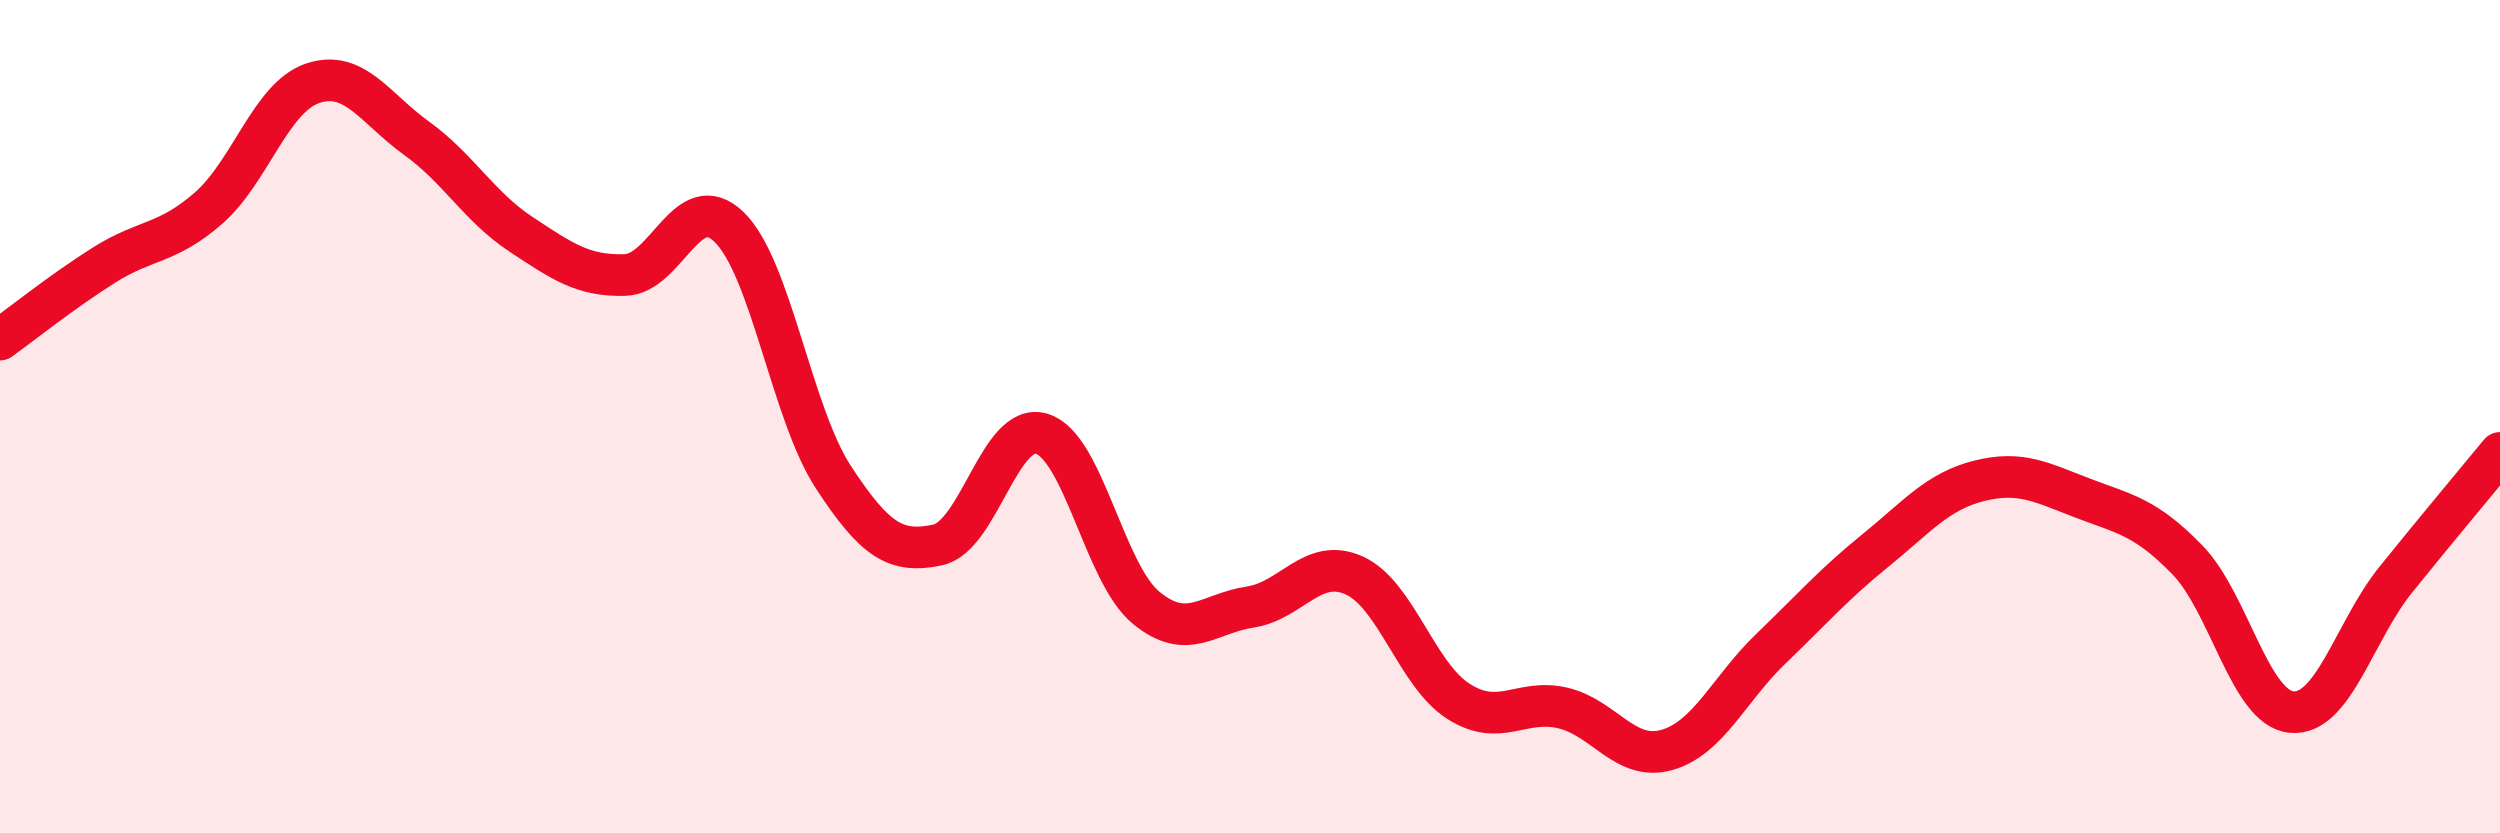
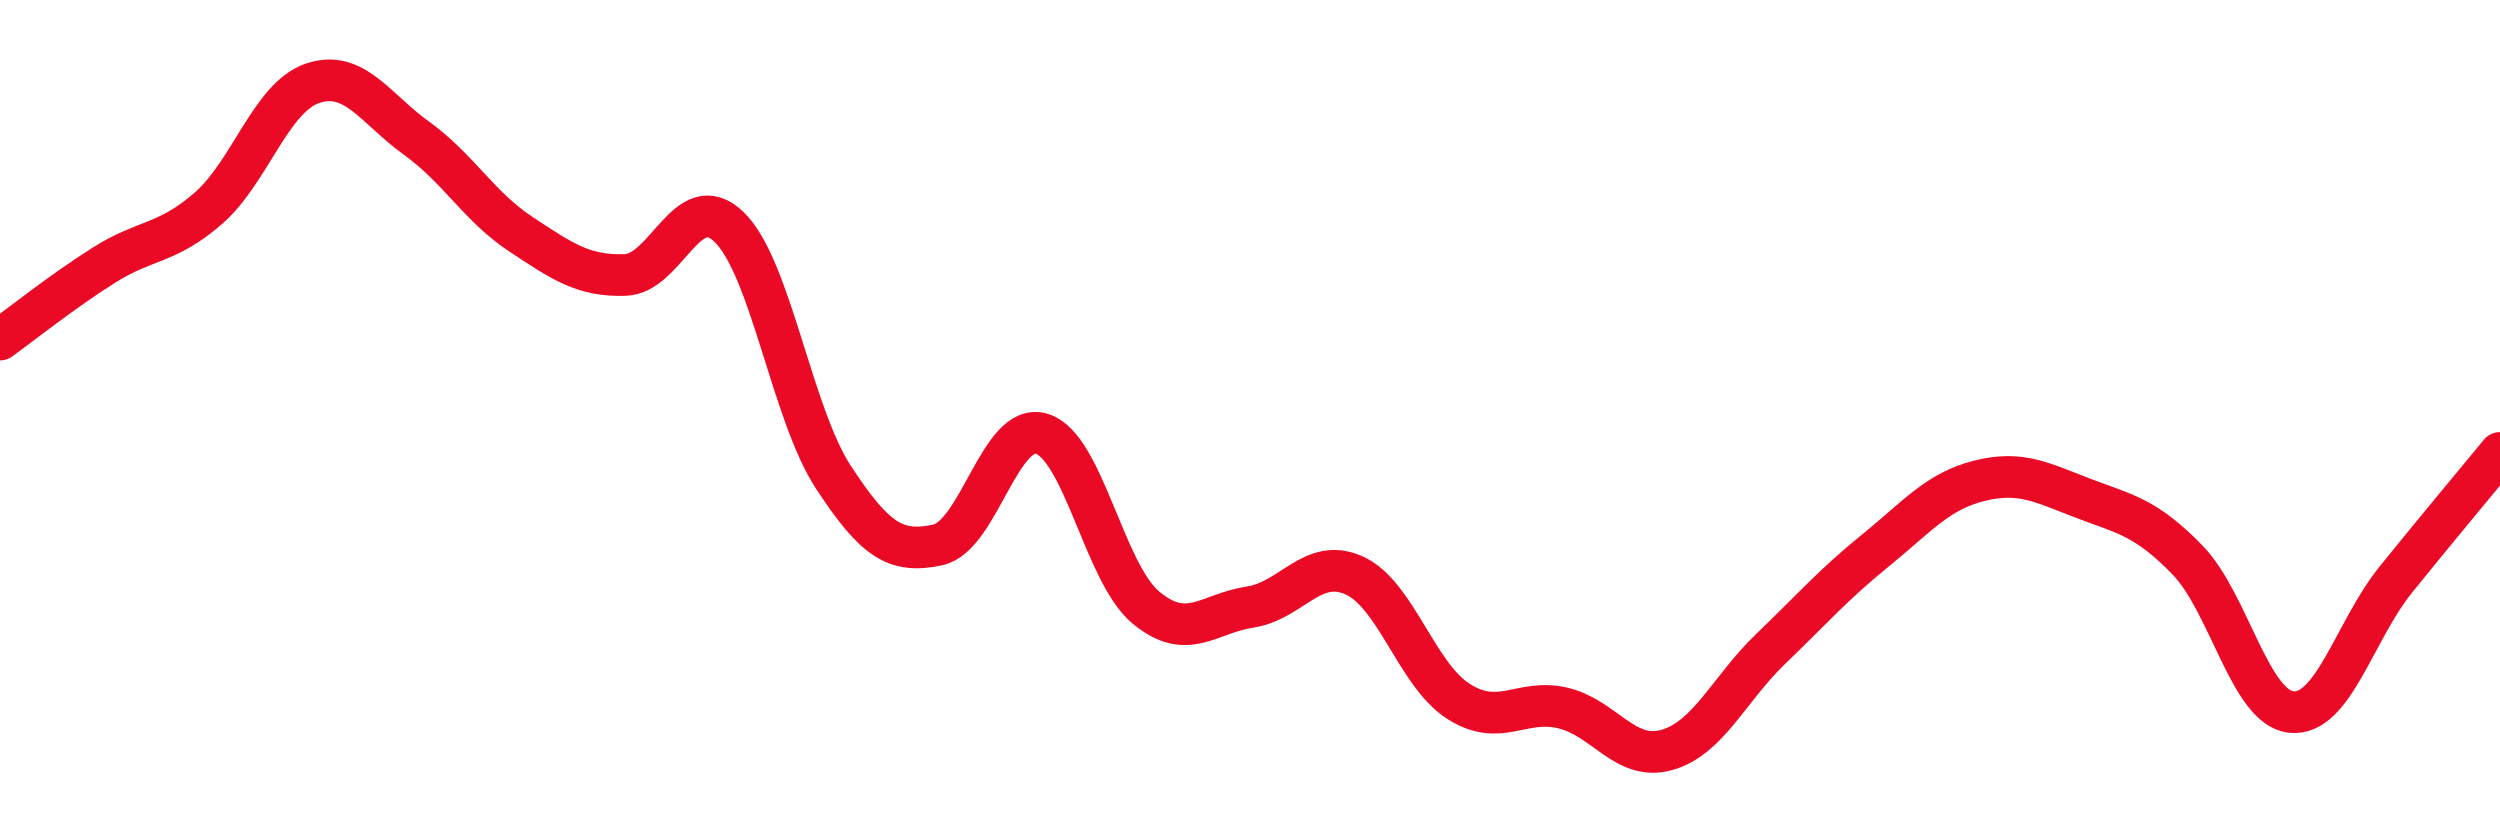
<svg xmlns="http://www.w3.org/2000/svg" width="60" height="20" viewBox="0 0 60 20">
-   <path d="M 0,8.15 C 0.5,7.79 1.5,6.99 2.5,6.36 C 3.5,5.73 4,5.87 5,5 C 6,4.13 6.5,2.34 7.5,2 C 8.5,1.66 9,2.6 10,3.32 C 11,4.04 11.5,4.96 12.5,5.62 C 13.5,6.28 14,6.63 15,6.6 C 16,6.57 16.5,4.48 17.5,5.45 C 18.5,6.42 19,9.92 20,11.45 C 21,12.98 21.5,13.29 22.5,13.08 C 23.5,12.87 24,10.11 25,10.41 C 26,10.71 26.5,13.75 27.5,14.58 C 28.5,15.41 29,14.72 30,14.57 C 31,14.42 31.5,13.36 32.5,13.81 C 33.5,14.26 34,16.19 35,16.83 C 36,17.47 36.5,16.76 37.5,16.99 C 38.5,17.22 39,18.28 40,18 C 41,17.72 41.5,16.53 42.5,15.57 C 43.5,14.61 44,14.03 45,13.22 C 46,12.41 46.5,11.79 47.5,11.54 C 48.5,11.29 49,11.58 50,11.96 C 51,12.34 51.5,12.41 52.5,13.44 C 53.5,14.47 54,17 55,17.09 C 56,17.18 56.5,15.15 57.5,13.91 C 58.5,12.67 59.5,11.48 60,10.87L60 20L0 20Z" fill="#EB0A25" opacity="0.1" stroke-linecap="round" stroke-linejoin="round" />
  <path d="M 0,8.15 C 0.5,7.79 1.5,6.99 2.5,6.36 C 3.5,5.73 4,5.87 5,5 C 6,4.13 6.5,2.34 7.5,2 C 8.5,1.66 9,2.6 10,3.32 C 11,4.04 11.5,4.96 12.5,5.62 C 13.5,6.28 14,6.63 15,6.6 C 16,6.57 16.5,4.48 17.5,5.45 C 18.5,6.42 19,9.92 20,11.45 C 21,12.98 21.5,13.29 22.5,13.08 C 23.5,12.87 24,10.11 25,10.41 C 26,10.71 26.5,13.75 27.5,14.58 C 28.5,15.41 29,14.72 30,14.57 C 31,14.42 31.5,13.36 32.5,13.81 C 33.5,14.26 34,16.19 35,16.83 C 36,17.47 36.5,16.76 37.5,16.99 C 38.5,17.22 39,18.28 40,18 C 41,17.72 41.5,16.53 42.5,15.57 C 43.5,14.61 44,14.03 45,13.22 C 46,12.41 46.5,11.79 47.5,11.54 C 48.5,11.29 49,11.58 50,11.96 C 51,12.34 51.5,12.41 52.5,13.44 C 53.5,14.47 54,17 55,17.09 C 56,17.18 56.5,15.15 57.5,13.91 C 58.5,12.67 59.5,11.48 60,10.87" stroke="#EB0A25" stroke-width="1" fill="none" stroke-linecap="round" stroke-linejoin="round" />
</svg>